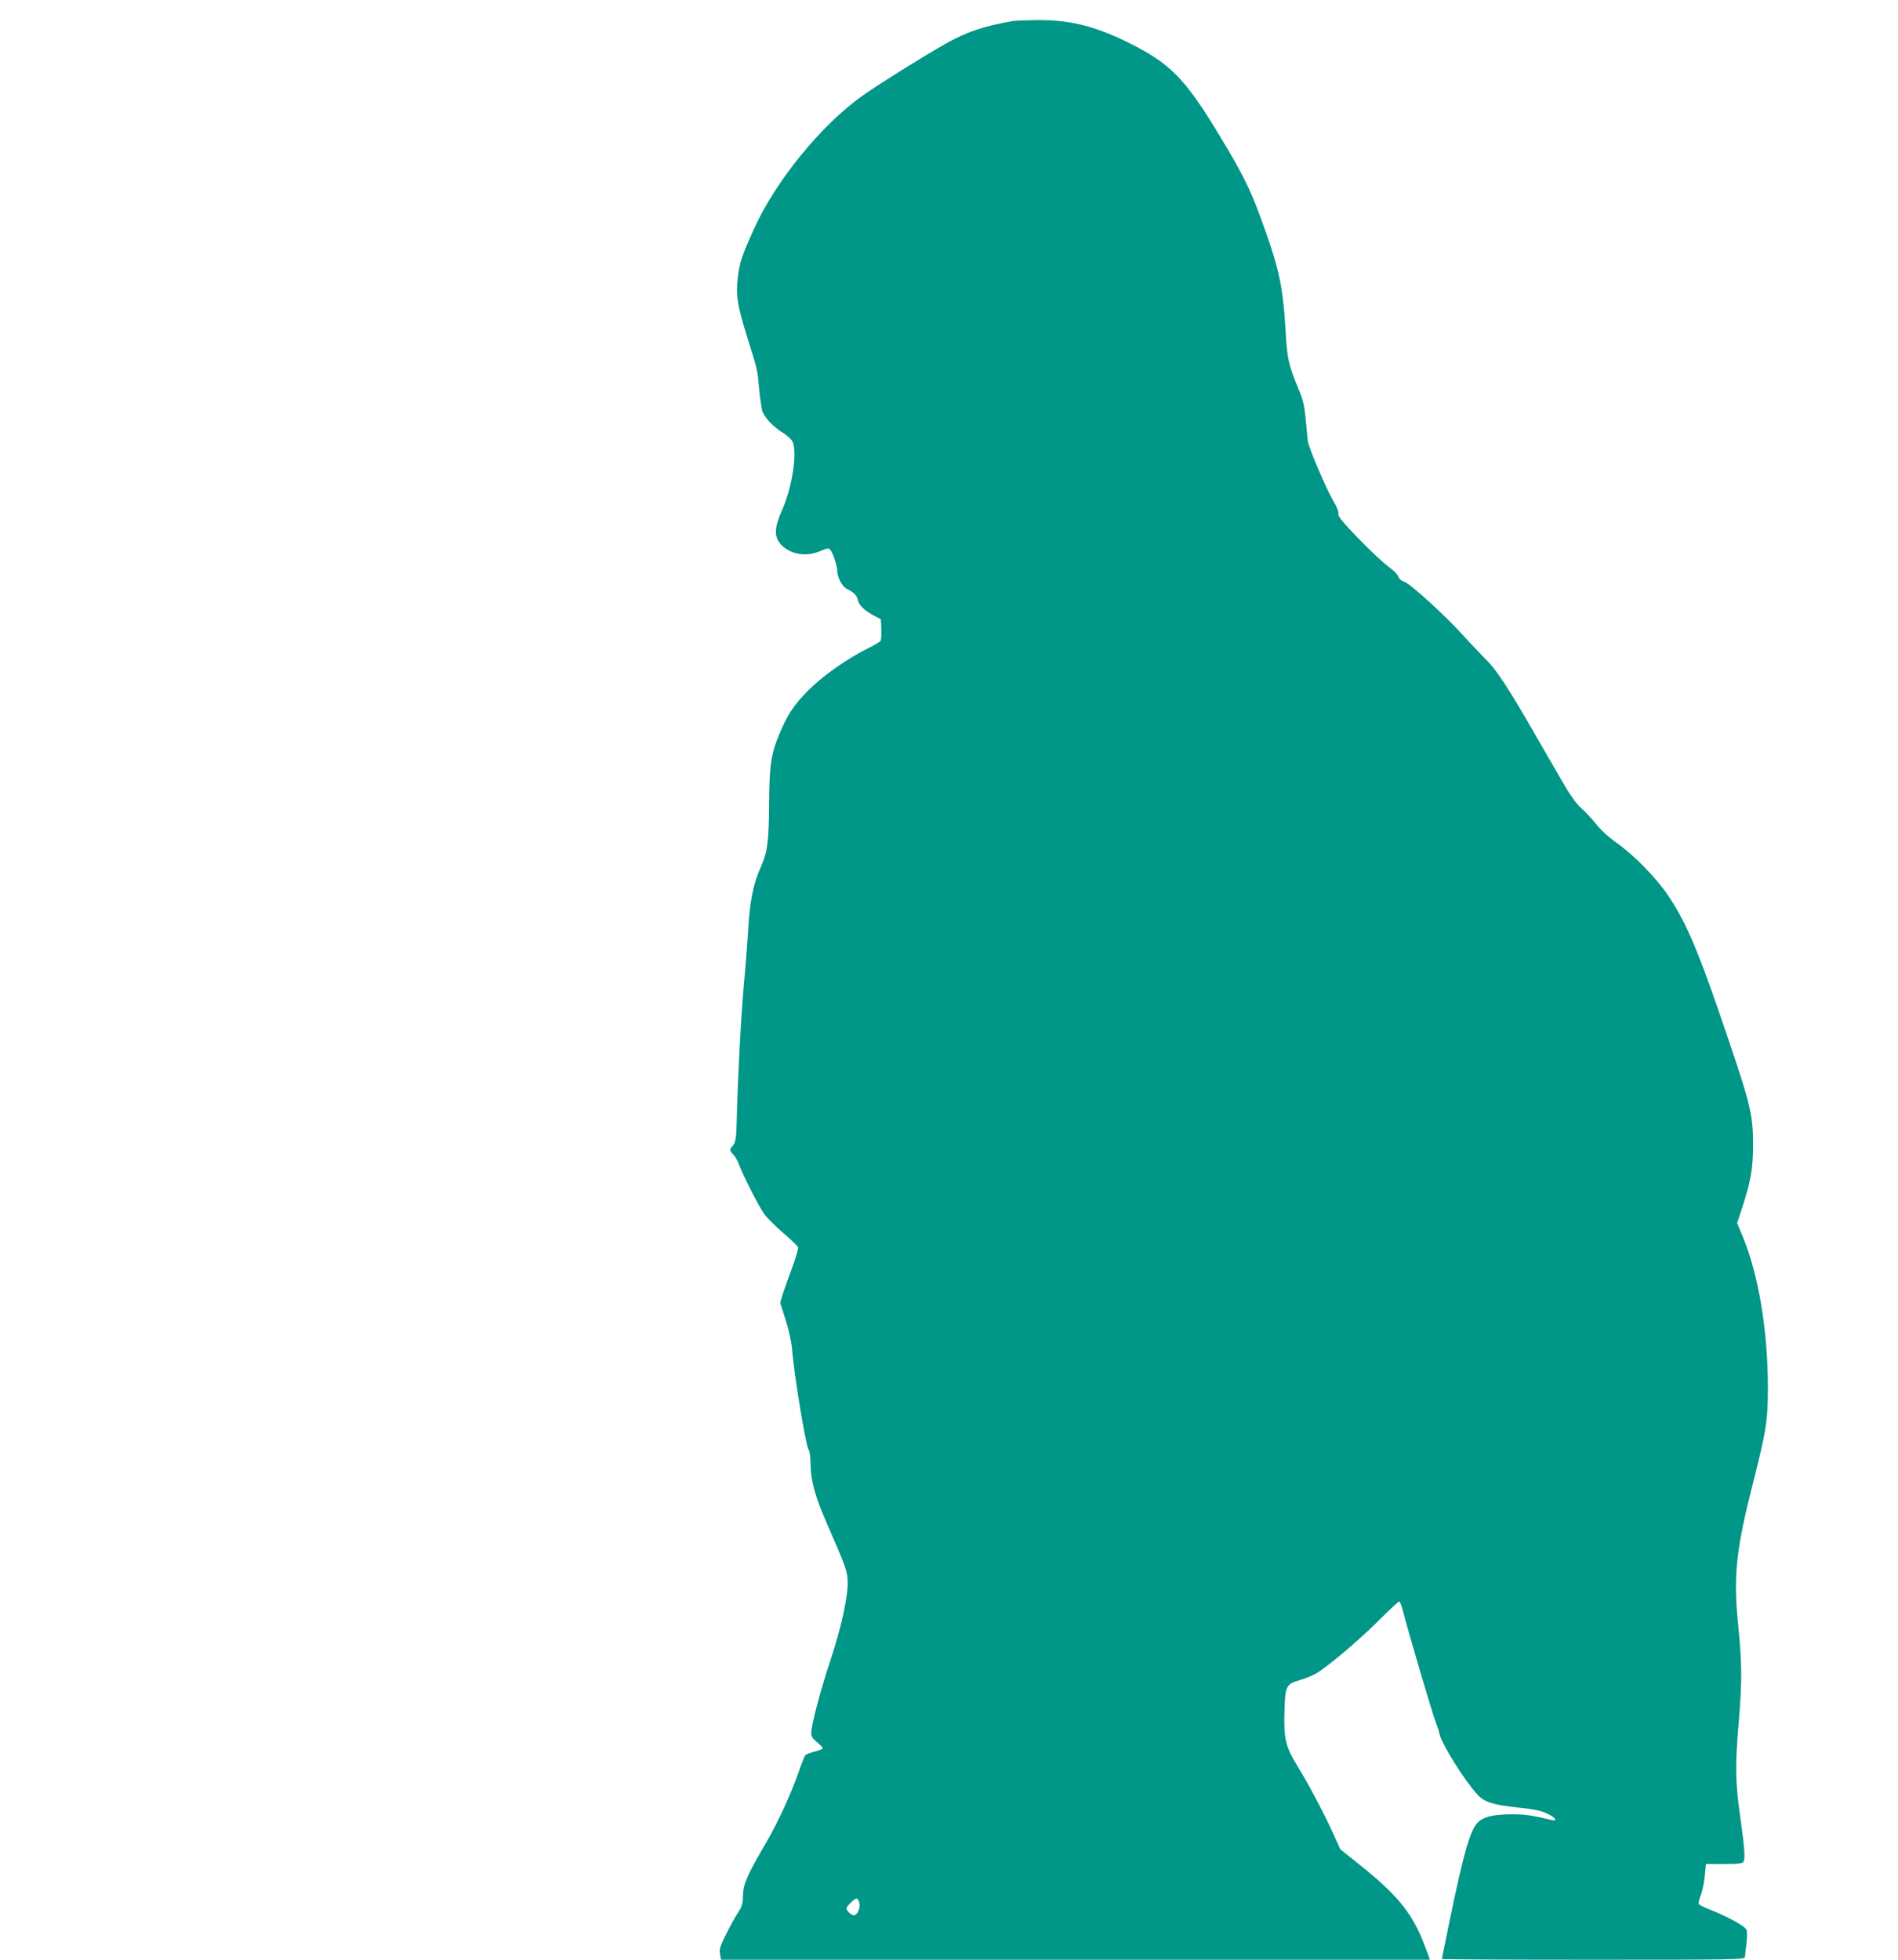
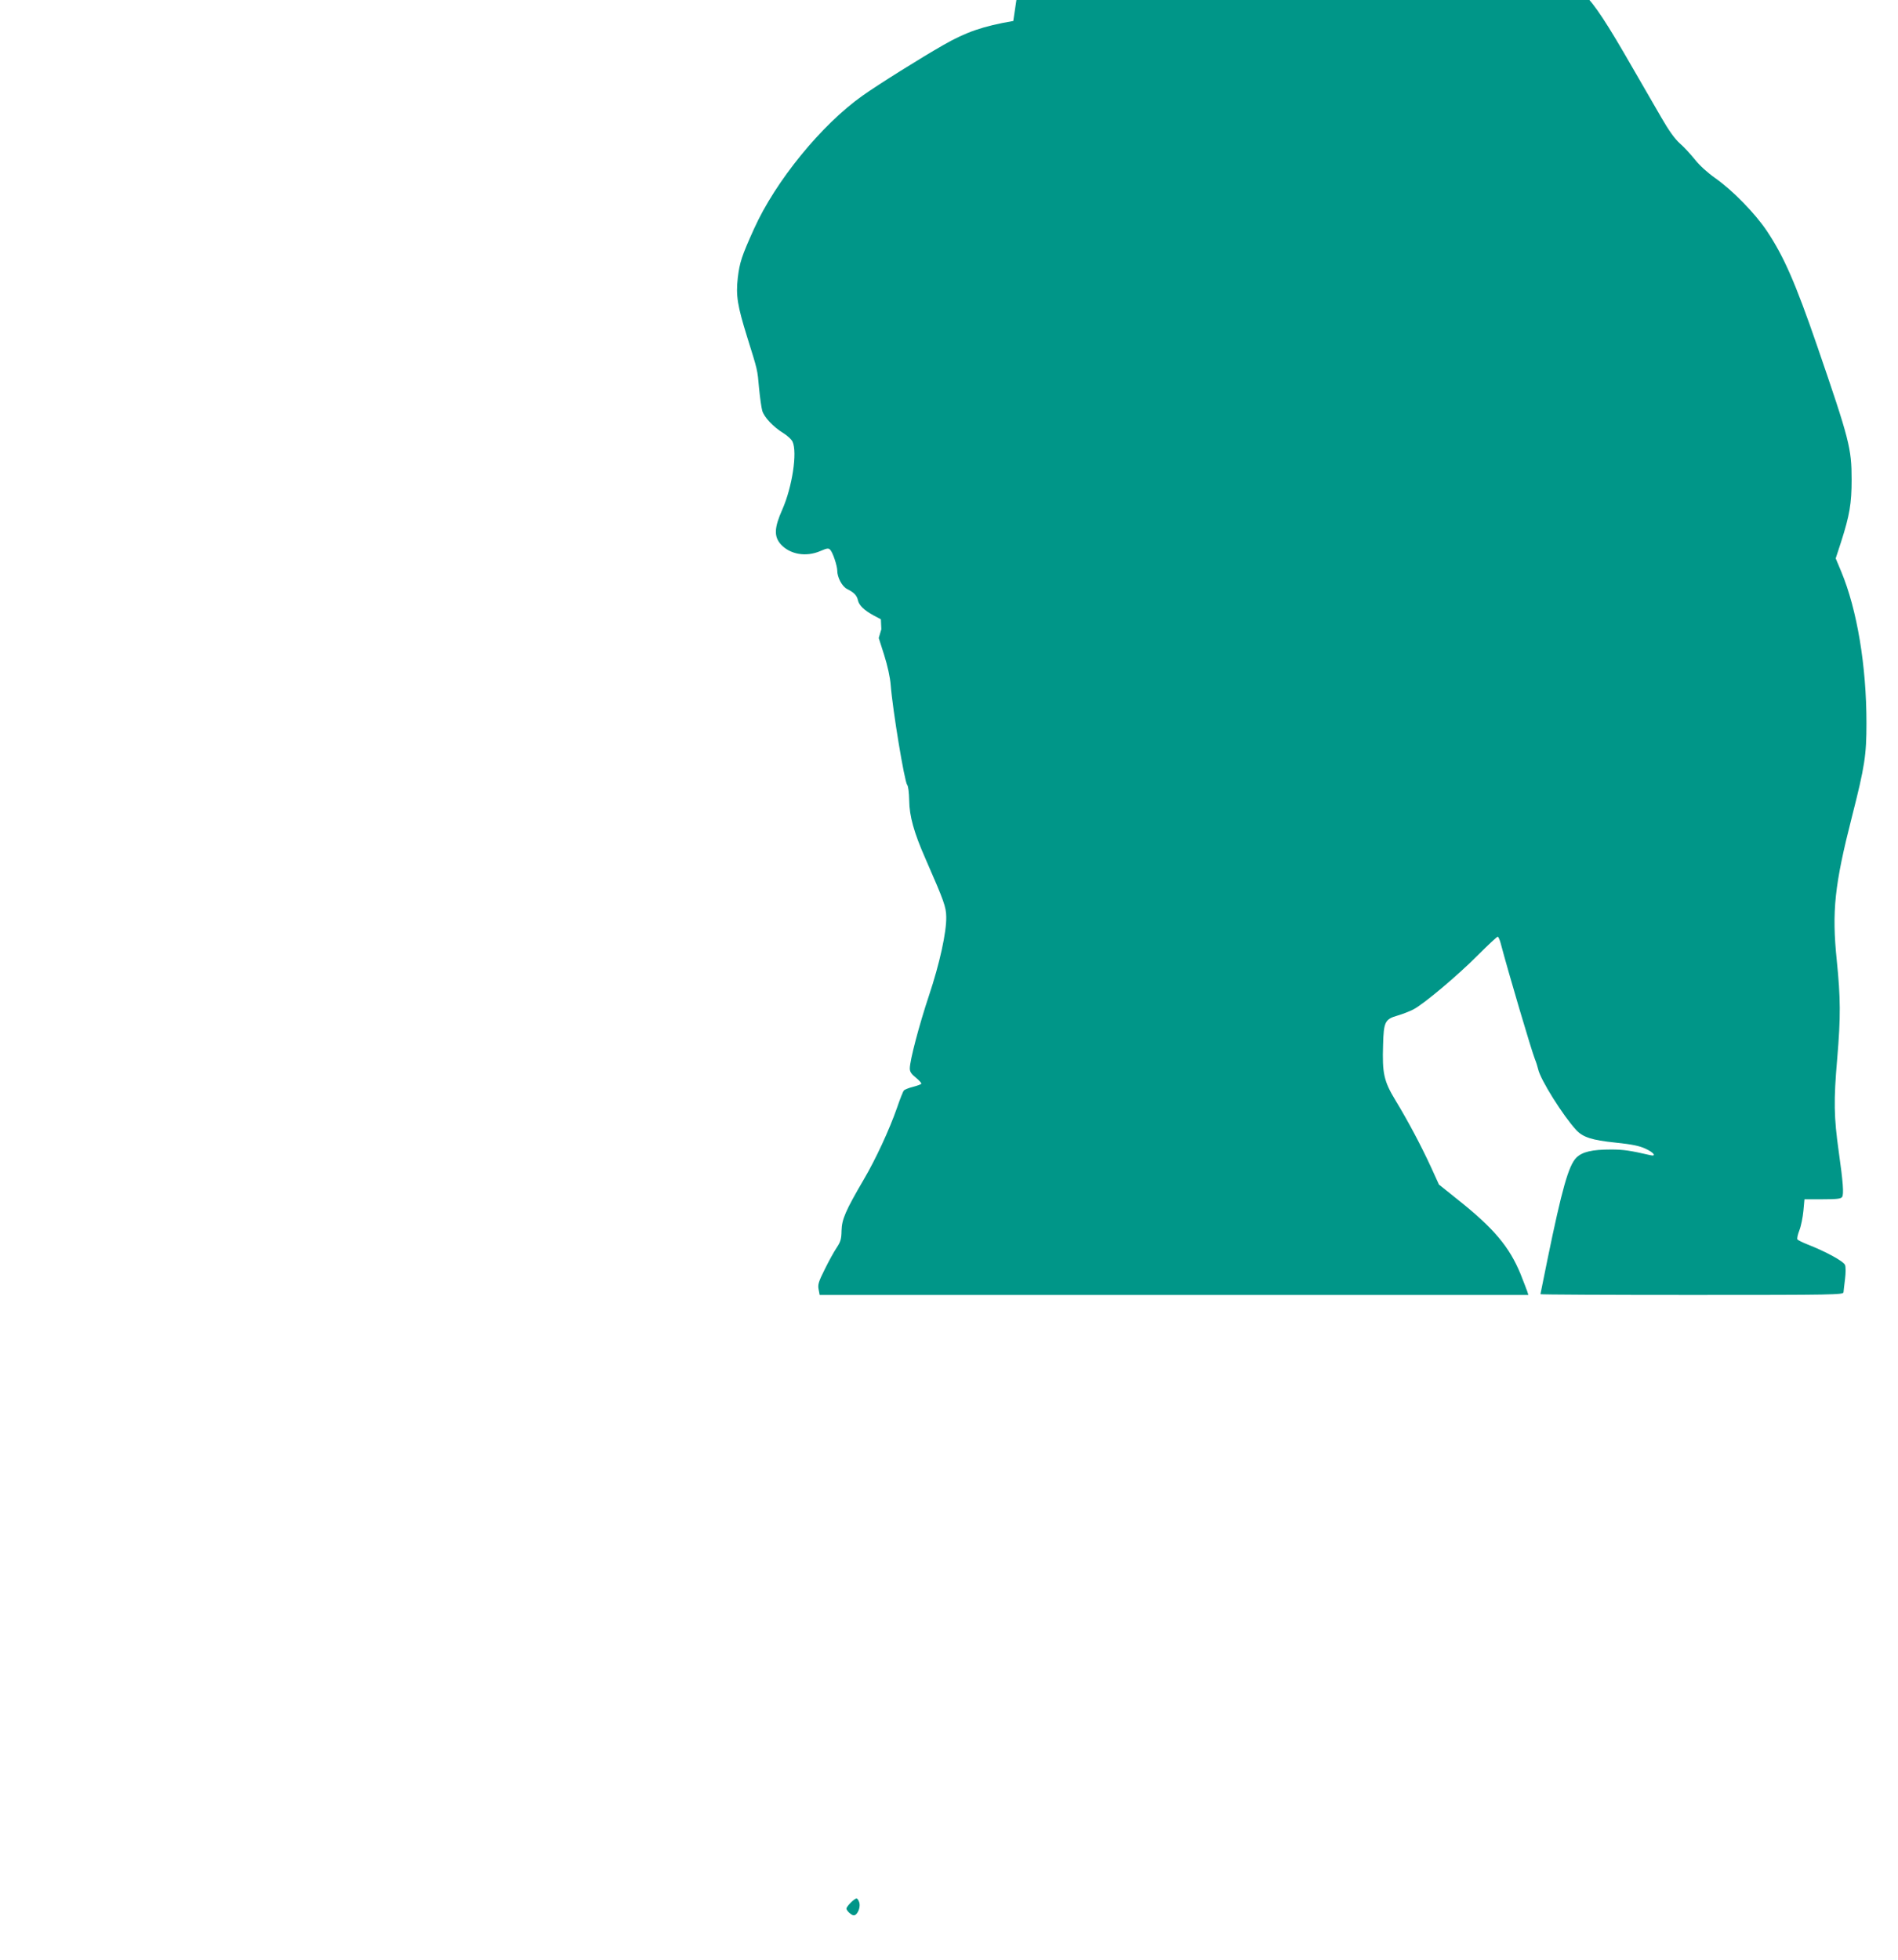
<svg xmlns="http://www.w3.org/2000/svg" version="1.0" width="1240pt" height="1280pt" viewBox="0 0 1240 1280" preserveAspectRatio="xMidYMid meet">
  <g transform="translate(0,1280) scale(0.1,-0.1)" fill="#009688" stroke="none">
-     <path d="M6620 12663 c-198 -34 -308 -72 -455 -156 -149 -85 -424 -257 -530 -332 -268 -190 -568 -557 -709 -870 -80 -177 -94 -219 -106 -321 -13 -115 -2 -181 61 -384 70 -224 67 -211 78 -335 6 -60 15 -127 21 -148 13 -43 72 -106 141 -148 25 -16 51 -40 57 -54 32 -70 -2 -296 -67 -443 -53 -119 -55 -175 -11 -226 60 -67 165 -86 260 -45 44 19 53 20 64 8 17 -17 46 -105 46 -136 0 -44 31 -103 64 -120 46 -23 64 -42 71 -73 7 -34 41 -66 103 -100 l47 -25 3 -65 c1 -36 -1 -70 -5 -76 -5 -6 -44 -30 -89 -52 -136 -68 -292 -179 -384 -272 -92 -93 -133 -154 -185 -277 -57 -133 -69 -209 -70 -463 -2 -247 -11 -315 -54 -412 -48 -105 -71 -219 -82 -393 -5 -88 -18 -257 -29 -375 -19 -211 -39 -588 -46 -863 -3 -144 -8 -172 -30 -195 -19 -18 -18 -28 7 -53 11 -11 26 -37 34 -57 25 -72 135 -288 170 -334 19 -26 75 -81 124 -123 49 -42 92 -83 95 -91 3 -8 -14 -67 -38 -132 -24 -64 -52 -143 -62 -174 l-17 -57 36 -113 c22 -70 38 -143 42 -193 13 -166 90 -631 108 -654 7 -7 12 -52 13 -100 1 -103 31 -211 106 -381 123 -281 135 -315 136 -381 2 -99 -43 -305 -113 -514 -64 -192 -125 -423 -125 -476 0 -21 10 -36 40 -60 22 -18 37 -35 35 -40 -3 -4 -28 -13 -55 -20 -28 -7 -55 -18 -59 -24 -5 -5 -25 -55 -44 -111 -51 -146 -140 -338 -219 -472 -118 -202 -142 -257 -144 -332 -1 -55 -6 -72 -31 -110 -17 -25 -52 -88 -78 -141 -41 -82 -47 -101 -41 -132 l7 -37 2315 0 2315 0 -7 23 c-4 12 -24 63 -44 114 -73 177 -173 297 -408 484 l-125 100 -52 114 c-67 145 -150 301 -232 436 -76 126 -87 175 -81 363 4 150 12 167 95 191 31 9 78 27 103 40 66 34 287 219 423 356 66 66 123 119 128 119 4 0 13 -19 19 -42 53 -200 200 -697 224 -758 8 -19 17 -48 21 -65 14 -68 163 -305 249 -398 44 -47 102 -66 257 -82 106 -11 156 -21 196 -40 53 -24 74 -52 31 -42 -130 30 -176 37 -255 37 -126 0 -190 -15 -229 -54 -50 -51 -93 -202 -188 -664 -25 -123 -46 -225 -46 -227 0 -3 446 -5 990 -5 936 0 990 1 990 18 1 9 5 48 10 86 5 40 5 79 0 92 -10 24 -123 86 -245 134 -33 13 -63 28 -66 33 -4 5 2 32 13 60 11 28 22 85 26 126 l7 76 118 0 c93 0 120 3 128 15 12 18 6 98 -22 295 -32 228 -34 333 -10 610 23 271 22 394 -3 640 -33 321 -15 492 100 942 83 326 94 399 94 608 0 373 -61 740 -165 990 l-36 86 35 107 c56 175 69 251 69 407 0 205 -14 259 -226 876 -141 409 -217 583 -328 749 -77 115 -225 266 -336 344 -50 35 -102 82 -133 121 -29 36 -73 84 -100 107 -33 30 -71 83 -120 168 -40 69 -123 213 -185 320 -172 300 -251 419 -319 485 -33 33 -99 102 -146 154 -115 128 -345 338 -385 351 -21 7 -35 19 -39 34 -3 12 -33 42 -67 67 -33 24 -122 107 -196 184 -102 105 -133 144 -129 159 3 12 -9 44 -31 80 -48 81 -163 352 -169 396 -2 19 -8 84 -14 143 -8 88 -17 126 -46 195 -66 161 -74 197 -84 367 -19 318 -41 418 -172 775 -64 172 -118 280 -256 507 -232 386 -328 482 -617 623 -211 102 -372 141 -584 139 -69 -1 -137 -4 -151 -6z m-1005 -12293 c7 -33 -15 -80 -37 -80 -15 0 -48 30 -48 44 0 14 51 66 66 66 7 0 15 -14 19 -30z" />
+     <path d="M6620 12663 c-198 -34 -308 -72 -455 -156 -149 -85 -424 -257 -530 -332 -268 -190 -568 -557 -709 -870 -80 -177 -94 -219 -106 -321 -13 -115 -2 -181 61 -384 70 -224 67 -211 78 -335 6 -60 15 -127 21 -148 13 -43 72 -106 141 -148 25 -16 51 -40 57 -54 32 -70 -2 -296 -67 -443 -53 -119 -55 -175 -11 -226 60 -67 165 -86 260 -45 44 19 53 20 64 8 17 -17 46 -105 46 -136 0 -44 31 -103 64 -120 46 -23 64 -42 71 -73 7 -34 41 -66 103 -100 l47 -25 3 -65 l-17 -57 36 -113 c22 -70 38 -143 42 -193 13 -166 90 -631 108 -654 7 -7 12 -52 13 -100 1 -103 31 -211 106 -381 123 -281 135 -315 136 -381 2 -99 -43 -305 -113 -514 -64 -192 -125 -423 -125 -476 0 -21 10 -36 40 -60 22 -18 37 -35 35 -40 -3 -4 -28 -13 -55 -20 -28 -7 -55 -18 -59 -24 -5 -5 -25 -55 -44 -111 -51 -146 -140 -338 -219 -472 -118 -202 -142 -257 -144 -332 -1 -55 -6 -72 -31 -110 -17 -25 -52 -88 -78 -141 -41 -82 -47 -101 -41 -132 l7 -37 2315 0 2315 0 -7 23 c-4 12 -24 63 -44 114 -73 177 -173 297 -408 484 l-125 100 -52 114 c-67 145 -150 301 -232 436 -76 126 -87 175 -81 363 4 150 12 167 95 191 31 9 78 27 103 40 66 34 287 219 423 356 66 66 123 119 128 119 4 0 13 -19 19 -42 53 -200 200 -697 224 -758 8 -19 17 -48 21 -65 14 -68 163 -305 249 -398 44 -47 102 -66 257 -82 106 -11 156 -21 196 -40 53 -24 74 -52 31 -42 -130 30 -176 37 -255 37 -126 0 -190 -15 -229 -54 -50 -51 -93 -202 -188 -664 -25 -123 -46 -225 -46 -227 0 -3 446 -5 990 -5 936 0 990 1 990 18 1 9 5 48 10 86 5 40 5 79 0 92 -10 24 -123 86 -245 134 -33 13 -63 28 -66 33 -4 5 2 32 13 60 11 28 22 85 26 126 l7 76 118 0 c93 0 120 3 128 15 12 18 6 98 -22 295 -32 228 -34 333 -10 610 23 271 22 394 -3 640 -33 321 -15 492 100 942 83 326 94 399 94 608 0 373 -61 740 -165 990 l-36 86 35 107 c56 175 69 251 69 407 0 205 -14 259 -226 876 -141 409 -217 583 -328 749 -77 115 -225 266 -336 344 -50 35 -102 82 -133 121 -29 36 -73 84 -100 107 -33 30 -71 83 -120 168 -40 69 -123 213 -185 320 -172 300 -251 419 -319 485 -33 33 -99 102 -146 154 -115 128 -345 338 -385 351 -21 7 -35 19 -39 34 -3 12 -33 42 -67 67 -33 24 -122 107 -196 184 -102 105 -133 144 -129 159 3 12 -9 44 -31 80 -48 81 -163 352 -169 396 -2 19 -8 84 -14 143 -8 88 -17 126 -46 195 -66 161 -74 197 -84 367 -19 318 -41 418 -172 775 -64 172 -118 280 -256 507 -232 386 -328 482 -617 623 -211 102 -372 141 -584 139 -69 -1 -137 -4 -151 -6z m-1005 -12293 c7 -33 -15 -80 -37 -80 -15 0 -48 30 -48 44 0 14 51 66 66 66 7 0 15 -14 19 -30z" />
  </g>
</svg>